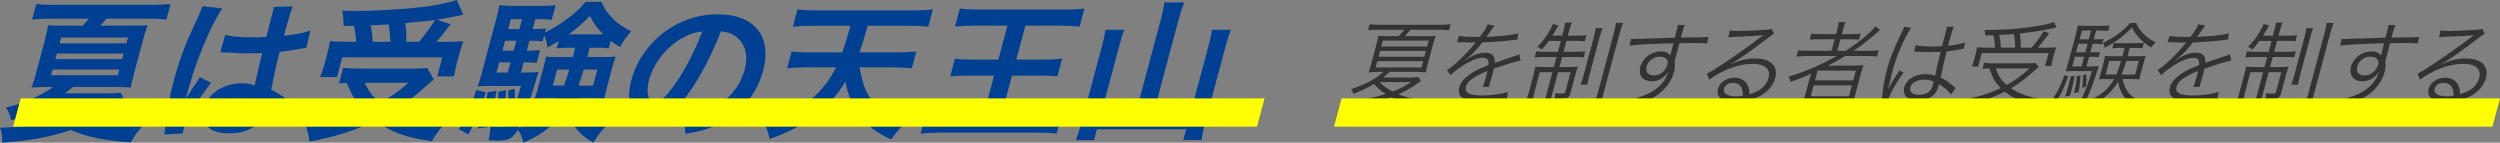
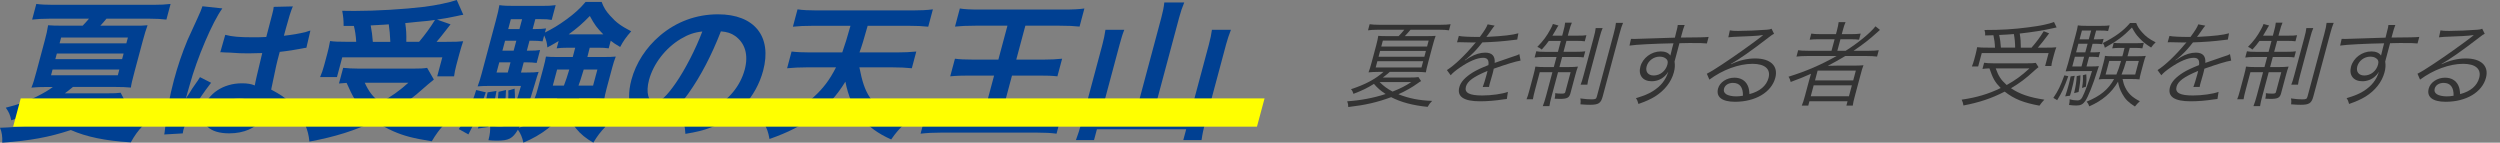
<svg xmlns="http://www.w3.org/2000/svg" width="889.21" height="50.74" viewBox="0 0 889.21 50.74">
  <rect x="0" y="0" width="889.21" height="50.74" fill="#808080" stroke="none" />
  <defs>
    <style>.cls-1{fill:#004092;}.cls-2{isolation:isolate;}.cls-3{fill:#ff0;mix-blend-mode:multiply;}.cls-4{fill:#333;}</style>
  </defs>
  <g class="cls-2">
    <g id="_レイヤー_2">
      <g id="_レイヤー_5">
        <path class="cls-1" d="M44.64,36.3c-.9.54-1.42.87-2.3,1.51-2.08,1.51-5.87,3.73-9.09,5.25,4.31,1.08,10.39,1.78,15.05,1.78h2.38c-1.67,1.79-2.88,3.46-4.15,5.79-9.05-.54-15.81-1.95-21.33-4.38-7.71,2.54-14.48,3.79-24.41,4.49.12-2.06-.12-3.79-.8-5.3,6.93-.22,13.13-.97,19.57-2.38-2.14-1.51-3.36-2.6-5.07-4.49-3.15,1.68-5.69,2.65-10.49,4.22-.4-1.95-.8-2.87-1.94-4.49,4.7-1.19,7.45-2.16,11.01-3.95,2.44-1.24,4.16-2.22,5.73-3.41h-2.11c-1.89,0-3.85.05-5.52.22.59-1.41,1-2.7,1.79-5.68l2.94-10.98c.61-2.27.92-3.62,1.21-5.52,1.32.11,2.66.16,5.64.16h6.65c.9-.92,1.52-1.62,2.24-2.49h-14.17c-2.33,0-4.14.11-6.04.32l1.49-5.57c1.62.22,3.48.32,6.03.32h35.48c2.7,0,4.52-.11,6.25-.32l-1.49,5.57c-1.83-.22-3.54-.32-5.81-.32h-15.52c-.95,1.14-1.29,1.57-2.18,2.49h11.3c3.08,0,3.95,0,5.51-.16-.64,1.78-1.06,3.14-1.71,5.57l-2.84,10.6c-.9,3.35-1.23,4.81-1.39,6-1.74-.16-3.35-.22-5.41-.22h-15.2c-1.59,1.3-1.8,1.46-2.88,2.27h14.93c2.76,0,3.64-.05,4.93-.22l1.71,3.3ZM18.15,26.78h23.75l.55-2.06h-23.75l-.55,2.06ZM19.68,21.04h23.75l.54-2h-23.75l-.54,2ZM21.19,15.42h23.75l.55-2.06h-23.75l-.55,2.06ZM21.21,37.54c1.87,1.51,3.22,2.33,5.79,3.41,3.23-1.14,4.87-1.84,7.78-3.41h-13.58Z" />
        <path class="cls-1" d="M58.42,47.82c.09-.54.18-.87.29-2.11.67-6.33,1.63-11.52,3.15-17.2,1.3-4.87,2.9-9.63,4.87-14.33q.71-1.62,3.53-7.73c.89-1.89,1.52-3.46,1.67-4,.01-.05.03-.11.06-.22l7.1.76c-3.48,4.71-9.03,17.74-11.6,27.15q-.58,1.95-.81,2.81-.1.38-.23.87c-.12.43-.15.54-.36,1.14h.05q.43-.6,1.07-1.57c.21-.38.64-.97,1.14-1.84q.79-1.14,1.68-2.43c.15-.16.25-.32,1.1-1.68l3.95,2c-4.87,6.27-8.83,12.98-9.79,16.55-.1.38-.12.43-.28,1.46l-6.59.38ZM80.14,12.39c2.37.65,5.12.87,9.56.87,1.89,0,3.08,0,5.01-.11.86-3.19,1.53-5.9,2.12-8.11.32-1.19.48-2,.53-2.6l6.8-.16c-.68,1.51-1.48,4.11-2.51,7.95-.16.6-.38,1.41-.67,2.49,2.9-.32,5.4-.76,7.65-1.3q.35-.11,1.31-.43l.46-.11-1.42,6.11c-.56.05-.61.05-1.64.27-1.94.38-4.88.87-7.84,1.19q-.13.49-.32,1.19c-.81,3.03-.84,3.14-2.73,12.22,3.4,1.84,4.55,2.6,7.17,4.92.57.49.8.65,1.27.92l-4.35,6.54c-.63-1.08-1.88-2.49-3.13-3.46-1.52-1.19-2.55-2-2.81-2.22-.09.32-.12.43-.2.76-.32,1.19-.77,2.27-1.24,3.03-2.1,3.19-6.39,5.08-11.64,5.08-7.09,0-10.51-3.35-9.04-8.87,1.41-5.25,6.99-8.93,13.53-8.93,2,0,3.3.22,4.61.76.2-1.35.86-4,2.65-11.52-2.18.05-3.49.11-4.9.11-2,0-4.15-.05-6.64-.27-.76,0-1.34-.05-1.61-.05-.47-.05-.8-.05-.91-.05-.26-.05-.42-.05-.53-.05-.05,0-.16,0-.34.05l1.78-6.22ZM85.05,35.05c-3.46,0-5.99,1.35-6.58,3.57-.54,2,1.05,3.35,4.08,3.35,2,0,3.73-.59,4.83-1.68.66-.65,1.09-1.46,1.49-2.92.16-.6.39-1.46.39-1.46-1.61-.65-2.58-.87-4.2-.87Z" />
        <path class="cls-1" d="M154.33,28.29q-1.15.87-6.17,5.25c-2.29,1.89-4.98,3.84-8.36,5.95,5.05,2.54,9.2,3.62,18.2,4.76-1.74,1.84-3.04,3.68-4.42,6-6.74-1.08-9.82-1.89-13.7-3.57-2.42-1.08-4.34-2.16-6.48-3.68-7.03,3.41-14.23,5.68-23.34,7.36-.27-2.43-.62-3.73-1.42-5.79,7.59-.87,14.56-2.65,20.7-5.19-2.64-2.87-3.77-4.71-6.06-9.9-1.6.11-1.71.11-2.71.22l1.49-5.57c1.42.16,3.28.27,5.44.27h19.64c2.22,0,3.58-.05,4.78-.27l2.4,4.17ZM122.22,9.25c0-2-.12-3.41-.5-5.41,1.82.05,3.29.05,4.26.05,7.79,0,17.79-.6,24.9-1.46,4.59-.6,8.61-1.46,11.58-2.43l2.33,5.25c-.91.16-1.07.16-2.46.49-2.24.49-4,.81-6.88,1.24l4.8,1.68c-3.69,4.71-3.79,4.87-4.97,6.22h3.57c3.08,0,4.34-.05,5.9-.22-.48,1.41-.86,2.6-1.38,4.54l-1.06,3.95c-.41,1.51-.65,2.81-.8,4h-6l1.81-6.76h-35.59l-1.88,7.03h-6c.55-1.24,1.05-2.7,1.44-4.17l1.09-4.06c.41-1.51.66-2.65,1.02-4.6,1.56.22,2.96.27,5.88.27h3.41c-.06-1.79-.41-4.11-.82-5.63h-3.62ZM129.74,29.43c1.43,3.14,2.83,4.98,5.51,7.09,4.07-2.27,6.67-4.11,10.01-7.09h-15.52ZM138.83,14.88c-.09-2.27-.26-4.27-.55-6.22-.18.05-2.32.16-6.43.38.36,1.89.62,3.73.76,5.84h6.22ZM149.06,14.88c2.14-2.54,4.03-5.14,5.66-7.79-1.46.22-1.86.27-2.41.32-.61.05-2,.22-4.05.38-.89.11-2.33.22-4.12.43.36,2.49.42,3.68.38,6.65h4.54Z" />
        <path class="cls-1" d="M172.78,32.83c-2.32,7.03-3.67,10.28-6.18,14.98l-3.39-1.89c2.56-4.11,4.51-8.55,6.16-13.9l3.41.81ZM209.75,16.98c-.48,2-.55,2.27-.83,3.3h5.68c2.22,0,3.21-.05,4.42-.16-.48,1.19-.9,2.54-1.24,3.84l-1.96,7.3c-.55,2.06-.7,2.81-.88,3.89-1.54-.11-2.61-.16-4.12-.16h-4.87c.65,2.43,1.59,4.17,3.1,5.79s2.97,2.65,6.32,4.27c-1.79,1.84-2.97,3.41-4.33,5.68-5.09-2.81-8.25-6.76-9.56-11.95-3.88,5.41-8.74,9.2-15.32,11.95-.41-1.89-1.01-3.3-1.96-4.6-1.88,3.19-3.26,3.89-7.48,3.89-1.19,0-1.77-.05-2.99-.16.58-2.16.7-3.62.57-5.35,1.48.32,2.41.49,3.55.49,2.27,0,2.82-.65,4.9-6.38l-2.46.92c.42-2.16.6-5.46.51-7.36l2.23-.65c.19,2.92.19,3.95-.06,6.49.98-2.87,1.48-4.33,2.32-7.46h-10.98c-1.68,0-3.21.05-4.43.16.51-1.3.96-2.76,1.45-4.6l5.01-18.72c.73-2.7,1.02-4,1.28-5.57,1.51.22,2.9.27,5.39.27h9.47c2.54,0,3.58-.05,5.16-.27l-1.41,5.25c-1.24-.22-2.15-.27-4.04-.27h-1.79l-.94,3.52h1.08c1.46,0,2.45-.05,3.68-.22l-.39,1.46c2.88-1.46,4.81-2.6,7.63-4.65,2.89-2.11,4.88-3.9,6.81-6.22h5.73c.72,1.95,1.51,3.25,3.1,4.98,2.08,2.33,3.71,3.52,7.41,5.46-1.7,1.89-2.82,3.46-3.93,5.57-1.73-1.03-2.33-1.41-3.35-2.22l-.72,2.7c-1.25-.16-2.21-.22-3.73-.22h-3.03ZM176.58,32.35c-.71,4.06-1.3,6.87-2.18,10.17-.16.59-.39,1.46-.71,2.65l-3.71.54c.9-2.76,1.23-3.79,2.22-7.46.7-2.6.82-3.25,1.23-5.41l3.16-.49ZM179.97,32.02c-.06,3.25-.5,6.49-1.33,10.6l-3.15.87c1.31-5.68,1.58-7.3,1.82-10.82l2.66-.65ZM177.58,22.18l-.97,3.62h4l.97-3.62h-4ZM183.64,14.5h-4l-.94,3.52h4l.94-3.52ZM185.7,6.82h-4l-.94,3.52h4l.94-3.52ZM201.74,16.98c-1.46,0-2.61.05-3.74.22l.7-2.6c-1.29.76-2,1.19-4.02,2.27-.12-1.57-.35-2.54-1.13-4.27l-.57,2.11c-1.15-.16-2.11-.22-3.57-.22h-1.08l-.94,3.52h1.03c1.73,0,2.45-.05,3.68-.22l-1.23,4.6c-1.15-.16-2.21-.22-3.57-.22h-1.03l-.97,3.62h1.89c2.27,0,3.26-.05,4.39-.22-.37.97-.74,2.16-1.42,4.49-1.66,5.79-3.78,11.68-5.59,15.42,5.98-2.33,10.6-5.84,13.68-10.49h-3.84c-1.73,0-2.88.05-4.33.22.5-1.24.81-2.22,1.27-3.95l1.96-7.3c.48-1.78.6-2.43.87-3.84,1.05.11,2.07.16,4.23.16h5.3l.88-3.3h-2.87ZM198.16,24.72l-1.54,5.73h3.95c.72-1.89,1.21-3.3,1.92-5.73h-4.33ZM214.59,12.22c-2.22-2.22-3.21-3.57-4.79-6.54-2.82,2.87-4.24,4.11-7.54,6.54h12.33ZM207.62,24.72c-.96,3.19-1.26,4.11-1.86,5.73h5.19l1.54-5.73h-4.87Z" />
        <path class="cls-1" d="M244.88,33.21c-4.95,6.98-9.27,10.17-13.71,10.17-6.17,0-8.92-6.27-6.59-14.98,1.59-5.95,5.2-11.52,10.17-15.74,5.88-4.98,12.96-7.57,20.64-7.57,12.98,0,19.3,7.9,16.04,20.07-2.51,9.36-9.38,16.82-18.55,20.18-2.89,1.08-5.14,1.62-9.1,2.27-.15-2.87-.48-4.06-1.6-6.33,5.15-.65,8.63-1.51,11.56-2.98,5.4-2.6,9.59-7.74,11.14-13.52,1.39-5.19.2-9.41-3.44-12.01-1.42-.97-2.71-1.41-5.03-1.62-3.3,8.49-7.2,15.96-11.54,22.07ZM242.11,13.85c-5.41,3.25-9.72,8.82-11.27,14.6-1.19,4.44-.24,7.95,2.14,7.95,1.79,0,4.23-2.27,7.43-6.92,3.36-4.87,7.1-12.17,9.39-18.28-2.9.32-5.05,1.08-7.69,2.65Z" />
        <path class="cls-1" d="M305.67,23.96c.98,5.03,1.95,8.06,3.77,10.76,1.92,2.92,4.72,5.41,8,7.09,1.46.81,2.45,1.14,4.77,1.79-2.39,2.27-3.47,3.46-5.23,6-9.34-4.11-14.3-10.44-16.29-20.55-3.06,4.98-6.38,8.65-11.05,12.17-4.74,3.57-9.07,5.79-15.94,8.22-.45-2.54-.98-4-2.02-5.57,7.87-2.33,12.85-4.98,17.62-9.25,3.49-3.14,5.85-6.27,8.05-10.66h-10.49c-2.43,0-4.68.11-6.9.32l1.59-5.95c1.83.22,3.97.32,6.67.32h11.36q1.28-3.57,2.92-9.47h-13.42c-2.81,0-5.06.11-7.06.32l1.65-6.17c1.71.27,4.17.38,6.88.38h34.13c2.65,0,5.11-.11,7.13-.38l-1.65,6.17c-2-.22-4.13-.32-6.89-.32h-14.66c-1.64,5.73-1.89,6.65-2.91,9.47h13.2c2.65,0,4.9-.11,7.01-.32l-1.59,5.95c-2.16-.22-4.24-.32-6.78-.32h-11.85Z" />
        <path class="cls-1" d="M347.01,9.14c-3.19,0-5.33.11-7.33.32l1.72-6.44c1.66.27,3.68.38,6.98.38h30.02c3.25,0,5.33-.11,7.3-.38l-1.72,6.44c-2.05-.22-3.97-.32-7.11-.32h-12.17l-3.23,12.06h9.68c2.6,0,4.57-.11,6.63-.32l-1.68,6.27c-1.94-.22-3.82-.27-6.47-.27h-9.68l-3.88,14.5h14.23c3.46,0,5.38-.11,7.23-.32l-1.74,6.49c-1.93-.27-4.06-.38-6.93-.38h-34.13c-2.76,0-5.01.11-7.3.38l1.74-6.49c1.82.27,3.48.32,7.11.32h13.42l3.88-14.5h-8.82c-2.6,0-4.61.05-6.78.27l1.68-6.27c1.67.22,3.43.32,6.51.32h8.93l3.23-12.06h-11.31Z" />
        <path class="cls-1" d="M413.05,6.33c.54-2,.91-3.79,1.08-5.46h7.09c-.76,1.84-1.28,3.35-1.84,5.46l-9.04,33.75h13.14l6.51-24.29c.56-2.11.86-3.62,1.07-5.19h6.76c-.71,1.84-1.24,3.41-1.72,5.19l-7.33,27.37c-.65,2.43-1.08,4.44-1.4,6.65h-6.49l1.03-3.84h-31.75l-1.03,3.84h-6.44c.77-2.06,1.34-3.79,2.06-6.49l7.33-27.37c.49-1.84.89-3.73,1.11-5.35h6.71c-.61,1.46-1.05,2.92-1.69,5.3l-6.48,24.18h12.28l9.04-33.75Z" />
        <path class="cls-4" d="M505.48,28.83c-.54.3-.78.46-1.31.85-1.68,1.25-4.28,2.73-6.78,3.84,3.71,1.48,7.51,2.23,12.01,2.36-.67.66-1.11,1.22-1.62,2.13-5.24-.53-9.39-1.61-12.97-3.45-4.96,1.84-9.26,2.82-15.26,3.51,0-.85-.1-1.35-.37-2.04,4.64-.3,9.35-1.18,13.67-2.59-1.84-1.21-2.91-2.13-4.16-3.61-2.41,1.51-4.11,2.33-7.29,3.55-.25-.79-.37-1.08-.87-1.67,4.88-1.54,8.71-3.58,11.56-6.14h-1.9c-1.18,0-2.38.07-3.43.16.32-.82.61-1.67,1.11-3.55l1.63-6.08c.39-1.44.54-2.27.73-3.35.9.07,1.58.1,3.55.1h3.68c.76-.76,1.32-1.38,2.02-2.27h-9.56c-1.35,0-2.32.07-3.34.2l.58-2.17c.92.13,1.85.2,3.26.2h22.1c1.48,0,2.48-.07,3.44-.2l-.58,2.17c-.95-.13-1.88-.2-3.3-.2h-10.38c-.67.79-1.11,1.31-2.02,2.27h7.39c1.97,0,2.6-.03,3.57-.1-.37,1.02-.65,1.94-1.03,3.35l-1.6,5.98c-.5,1.87-.74,2.89-.85,3.65-.99-.1-2.12-.16-3.34-.16h-9.49c-.69.62-1.07.92-2.47,2h9.59c1.51,0,2.24-.03,3.07-.16l.93,1.41ZM489.31,24h16.29l.6-2.23h-16.29l-.6,2.23ZM490.33,20.19h16.29l.55-2.07h-16.29l-.55,2.07ZM490.71,29.19c1.48,1.48,2.68,2.36,4.61,3.38,2.87-1.15,4.46-1.94,6.65-3.38h-11.26ZM491.3,16.54h16.29l.56-2.1h-16.29l-.56,2.1Z" />
        <path class="cls-4" d="M526.35,13.16c1.7-2.3,2.4-3.45,2.78-4.5l2.5.46q-.41.43-1.33,1.77c-.71,1.05-1.37,1.94-1.62,2.23q.4-.03.7-.03c5.32-.26,8.71-.66,10.68-1.25l-.4,2.23c-.53.03-.74.07-1.36.16-3.54.46-7.06.72-11.06.85-1.5,1.94-2.68,3.25-4.21,4.66-.43.39-1.29,1.15-1.45,1.25-.27.16-.47.3-.51.33,0,.03-.04.03-.04.03v.03q0,.07.03.1,1.43-.92,1.82-1.15c1.79-1.05,3.68-1.61,5.39-1.61,2.43,0,3.58,1.22,3.36,3.65,2.65-.95,4.71-1.64,6.29-2.17,1.76-.56,1.87-.59,2.49-.95l.43,2.3c-1.79.3-5.01,1.28-9.54,2.89-.16.85-.25,1.18-.47,2-.11.43-.31,1.15-.52,1.81-.23.72-.35,1.18-.43,1.48-.12.46-.19.72-.25,1.18l-2.24.03c.29-.72.93-2.73,1.46-4.73.14-.53.16-.59.23-.99-5.03,2.1-7.15,3.65-7.68,5.62-.58,2.17,1.2,3.12,5.83,3.12,3.25,0,7.04-.53,9.11-1.28l-.38,2.53c-.5.03-.67.07-1.36.16-2.71.43-5.63.66-8.15.66-5.88,0-8.29-1.67-7.38-5.06.48-1.81,2.06-3.51,4.74-5.19,1.34-.82,3.14-1.67,5.6-2.63.22-1.81-.36-2.59-1.9-2.59-2.07,0-4.99,1.22-8.26,3.48-1.57,1.08-2.5,1.84-3.26,2.73l-1.35-1.84c2.73-1.74,6.38-5.19,9.87-9.39q.14-.16.43-.49c-.14.03-.48.07-.64.07-.53,0-3.59-.07-4.8-.1h-.53c-.29,0-.36,0-.73.03l.64-2.27c1.12.23,3.58.36,6.93.36h.53Z" />
        <path class="cls-4" d="M550.92,14.51c-.94,1.31-1.37,1.81-2.54,3.12-.51-.43-.93-.69-1.58-.95,2.08-2.13,3.35-3.81,4.68-6.3.44-.79.69-1.35.85-1.84l1.99.53c-.32.46-.67,1.02-1.02,1.71-.43.76-.68,1.18-1.13,1.9h3.48l.34-1.28c.45-1.67.63-2.46.7-3.35h2.4c-.4.89-.62,1.58-1.09,3.32l-.35,1.31h3.35c1.64,0,2.47-.03,3.26-.16l-.58,2.17c-.79-.13-1.6-.16-3.17-.16h-3.35l-1.04,3.88h4.6c1.31,0,2.24-.03,3.13-.16l-.58,2.17c-.72-.13-1.5-.16-3.08-.16h-4.56l-.96,3.58h3.48c1.18,0,2.11-.03,3.1-.16-.34.89-.58,1.67-.94,3.02l-1.74,6.5c-.42,1.58-1.18,1.97-3.81,1.97-.46,0-.62,0-1.79-.07.18-.79.23-1.35.2-1.97.69.13,1.3.16,2.25.16s1.21-.1,1.33-.56l1.89-7.06h-4.47l-2.24,8.37c-.49,1.84-.7,2.73-.83,3.71h-2.36c.42-1.08.78-2.17,1.19-3.71l2.24-8.37h-4.5l-1.66,6.21c-.42,1.58-.64,2.5-.78,3.42h-2.27c.36-.85.54-1.41,1.07-3.38l1.39-5.19c.33-1.25.55-2.17.69-3.05.98.13,1.89.16,3.08.16h3.48l.96-3.58h-4.63c-1.38,0-2.25.07-3.17.2l.6-2.23c.84.16,1.62.2,2.97.2h4.73l1.04-3.88h-4.24ZM577.29,8.14c-.42.95-.78,2.07-1.29,3.97l-5.95,22.2c-.64,2.4-1.48,2.96-4.47,2.96-.85,0-1.9-.03-3.44-.16.11-.89.11-1.38-.06-2.1,1.61.23,2.97.33,4.05.33,1.35,0,1.62-.16,1.84-.99l5.95-22.2c.52-1.94.74-2.99.84-4.01h2.53ZM570.03,9.98c-.4.89-.66,1.74-1.16,3.58l-3.45,12.87c-.58,2.17-.72,2.82-.82,3.68h-2.4c.37-.89.58-1.54,1.15-3.68l3.44-12.84c.48-1.81.69-2.69.77-3.61h2.46Z" />
        <path class="cls-4" d="M596.37,10.8c.23-.85.29-1.21.38-1.9h2.46c-.41,1.05-.58,1.54-1.26,4.1l-.1.36c6.21-.03,8.76-.1,9.88-.23l-.62,2.33c-1.18-.13-2.32-.16-6.23-.16-.49,0-.85,0-3.53.07l-1.74,6.5c.19,1.38.14,2.43-.25,3.88-.92,3.42-3.3,6.44-6.7,8.57-1.61.99-3.26,1.74-5.9,2.66-.28-1.05-.4-1.35-.89-2.07,2.78-.82,4.4-1.48,5.98-2.46,2.88-1.81,4.6-3.94,5.53-6.93-.51.79-.8,1.15-1.32,1.61-1.3,1.18-2.87,1.77-4.61,1.77-3.15,0-4.8-2.17-4-5.19.84-3.12,3.92-5.42,7.26-5.42,1.58,0,2.81.53,3.41,1.48.09-.46.13-.59.45-1.81.04-.13.09-.46.2-.85q.12-.46.46-1.71c-6.63.13-13.36.46-15.65.82l.54-2.4c.58.03.81.03,1.3.03q.95,0,6.29-.2c3.19-.13,5.77-.2,8.02-.26l.63-2.59ZM592.31,20.68c-.53-.36-1.17-.53-2.06-.53-2.07,0-4.04,1.48-4.57,3.45-.51,1.9.51,3.25,2.51,3.25,2.27,0,4.26-1.58,4.88-3.88.29-1.08.05-1.77-.76-2.3Z" />
        <path class="cls-4" d="M615.25,10.8c.88.16,1.46.2,3.03.2,2.73,0,7.15-.2,10.16-.43.87-.07,1.18-.13,1.67-.36l.89,1.81c-.52.23-.72.36-2.04,1.38-5.72,4.43-10.61,7.85-13.3,9.33l.04.1c2.86-1.35,5.7-2.04,8.59-2.04,5.48,0,8.28,2.69,7.15,6.9-1.37,5.12-7.04,8.51-14.33,8.51-4.63,0-6.83-1.71-6.02-4.73.59-2.2,3.07-3.84,5.79-3.84,2.2,0,3.85.95,4.7,2.69.44.92.59,1.71.67,3.15,3.7-.95,6.05-2.96,6.79-5.75.84-3.15-1.28-5.02-5.71-5.02-4.83,0-10.58,2.1-15.33,5.62l-.91-2.1c1.37-.69,2.78-1.54,5.5-3.35,4.26-2.79,10.67-7.36,13.54-9.59q.25-.2.58-.46s.08-.07.17-.13l.17-.13-.05-.07q-.1,0-.3.03c-1.1.2-5.11.43-10.14.59-.73.03-1.07.07-1.82.16l.53-2.46ZM616.42,29.48c-1.64,0-2.87.79-3.21,2.04-.23.85.03,1.48.78,2,.73.46,2.06.76,3.48.76.82,0,1.22-.03,2.46-.23.08-2.99-1.14-4.56-3.51-4.56Z" />
        <path class="cls-4" d="M642.64,19.93c-1.48,0-2.58.07-3.67.2l.61-2.27c.75.13,1.75.2,3.59.2h8.27l1.1-4.1h-5.29c-1.67,0-2.57.03-3.59.16l.58-2.17c.75.13,1.75.2,3.53.2h5.25l.31-1.15c.38-1.41.51-2.17.64-3.12h2.46c-.38.82-.64,1.64-1.03,3.12l-.31,1.15h3.05c1.74,0,2.78-.07,3.67-.2l-.58,2.17c-.85-.13-1.7-.16-3.47-.16h-3.15l-1.1,4.1h2.96c4.37-2.73,8.72-6.31,10.61-8.7l1.59,1.28c-.51.43-.77.66-1.33,1.18-2.39,2.17-4.63,3.91-8.04,6.24h5.38c1.67,0,2.64-.07,3.57-.2l-.61,2.27c-1.02-.13-2.15-.2-3.56-.2h-7.75c-2.23,1.35-3.97,2.3-6.22,3.48,1.76-.07,2.51-.07,3.43-.07h5.65c1.58,0,2.44-.03,3.62-.13-.39.95-.59,1.71-1.1,3.61l-1.97,7.36c-.44,1.64-.64,2.5-.74,3.38h-2.27l.41-1.54h-13.56l-.41,1.54h-2.3c.4-.98.71-1.9,1.1-3.38l1.5-5.58c.19-.69.41-1.54.67-2.36-2.14.99-4.15,1.77-7.22,2.92-.17-.72-.35-1.25-.78-1.87,6.41-2,11.35-4.14,17.11-7.36h-10.61ZM644.05,34.24h13.59l1.04-3.88h-13.59l-1.04,3.88ZM645.57,28.6h13.59l.93-3.48h-13.59l-.93,3.48Z" />
-         <path class="cls-4" d="M679.76,9.91c-2.29,3.28-5.21,10.02-6.66,15.4-.31,1.15-.76,3.09-1.1,4.6-.07.26-.09.33-.21.92q-.08.3-.17.62l.12.03c1.25-2.46,1.65-3.09,3.49-5.78.21-.3.31-.43.44-.66l1.41.76c-2.41,3.22-4.8,7.39-5.32,9.33-.04.16-.05.2-.11.66l-2.39.23c.05-.3.06-.46.13-1.21.23-3.05.8-6.44,1.69-9.75,1.17-4.37,2.52-7.82,5.33-13.5.68-1.44.77-1.64.92-2.07l2.45.43ZM681.44,16.02c1.5.39,2.88.53,5.77.53,1.28,0,2.18-.03,3.54-.1q.79-3.09,1.46-5.58c.15-.56.24-1.02.26-1.35h2.46c-.4.89-.88,2.43-1.61,5.16-.1.36-.24.89-.4,1.61,2.61-.3,4.62-.69,6.01-1.22l-.5,2.23q-.07,0-2.42.46c-.91.2-1.86.33-3.62.53-.84,3.25-1.22,4.93-2.13,9.29,2.11,1.08,2.88,1.61,4.62,3.22.32.26.37.33.67.56l-1.63,2.3c-.71-1.15-1.78-2.07-3.75-3.42q-.11-.07-.28-.2t-.24-.2c-.07.49-.08.56-.16.85-.23.85-.57,1.64-.99,2.23-1.25,1.74-3.53,2.76-6.22,2.76-3.81,0-5.72-1.81-4.96-4.66.73-2.73,3.84-4.66,7.49-4.66,1.35,0,2.82.26,3.47.66.09-.69.78-3.78,1.97-8.57-1.5.07-2.52.1-3.77.1-1.35,0-2.55-.03-3.68-.1-.54-.07-.9-.07-1.03-.07-.29-.03-.48-.03-.55-.03-.16-.03-.25-.03-.32-.03h-.13l.68-2.3ZM684.45,28.33c-2.56,0-4.53,1.08-4.97,2.73-.43,1.61.8,2.66,3.1,2.66,1.45,0,2.84-.43,3.66-1.15.56-.49.97-1.28,1.31-2.56.06-.23.23-.99.23-.99-1.21-.53-2.02-.69-3.33-.69Z" />
        <path class="cls-4" d="M725.06,23.9c-.57.43-.87.66-1.43,1.18-3.05,2.82-5.28,4.5-8.36,6.3,3.12,2.1,6.52,3.25,11.88,4.07-.63.62-1.16,1.28-1.75,2.13-5.73-1.05-8.99-2.36-12.36-4.99-4.76,2.43-8.98,3.84-14.68,4.93-.13-.85-.25-1.28-.63-2.07,5.26-.76,9.53-2,13.88-4.14-2.01-2.07-2.76-3.32-4-6.99-1.06.03-1.67.1-2.48.2l.59-2.2c.79.13,1.82.2,3.23.2h12.22c1.41,0,2.21-.03,2.93-.16l.97,1.54ZM709.59,16.94c-.05-1.54-.23-2.92-.56-4.4-.7.03-1.22.03-2.94.07.05-.79,0-1.08-.24-1.94,6.04,0,10.38-.26,15.62-.95,4.39-.56,7.17-1.15,9.11-1.9l.93,1.94q-.45.07-1.39.3c-3.08.72-7.47,1.41-11.73,1.87.3,1.81.39,3.09.39,5.02h3.81c1.9-2.2,3.03-3.71,4.33-5.85l1.93.76c-1.75,2.36-2.83,3.71-4.02,5.09h2.79c1.77,0,2.87-.03,3.78-.13-.31.79-.54,1.54-.8,2.5l-.57,2.13c-.2.76-.36,1.44-.38,2.04h-2.23l1.23-4.6h-23.77l-1.28,4.76h-2.23c.27-.66.57-1.51.79-2.33l.55-2.07c.23-.85.36-1.58.53-2.46.95.13,2.02.16,4,.16h2.36ZM709.85,24.33c.98,2.73,1.86,4.1,3.9,5.91,3.21-1.81,5.25-3.28,8.09-5.91h-11.99ZM716.75,16.94c.01-1.64-.16-3.32-.45-4.83-1.68.13-2.82.23-5.24.33.34,1.41.52,2.82.63,4.5h5.06Z" />
        <path class="cls-4" d="M735.66,27.09c-1.42,3.97-2.31,5.91-3.96,8.54l-1.36-.82c1.75-2.59,2.47-4.07,3.92-8.01l1.4.3ZM737.93,26.95c-.4,2.23-.64,3.38-1.26,5.68-.06.23-.21.79-.41,1.41l-1.7.23c.57-1.77.85-2.69,1.23-4.1.32-1.18.42-1.71.7-2.99l1.44-.23ZM742.14,23.64h1.48c1.54,0,2.27-.03,2.92-.13-.22.59-.3.89-.64,1.9-1.37,4.5-3.24,9.16-4.2,10.51-.85,1.21-1.68,1.61-3.22,1.61-.82,0-1.56-.07-2.57-.2.21-.79.26-1.35.22-2.04.97.3,1.92.43,2.81.43.79,0,1.31-.36,1.74-1.21.9-1.77,2.05-4.83,3.42-9.23h-6.76c-.95,0-1.91.03-2.62.1.29-.85.57-1.77.88-2.92l2.75-10.28c.39-1.45.57-2.27.71-3.15.82.13,1.63.16,2.98.16h5.42c1.41,0,2.04-.03,2.9-.16l-.54,2c-.75-.13-1.4-.16-2.65-.16h-1.61l-.84,3.12h.89c1.15,0,1.75-.03,2.61-.16l-.51,1.9c-.79-.13-1.4-.16-2.52-.16h-.89l-.82,3.05h.89c1.25,0,1.85-.03,2.6-.13l-.5,1.87c-.72-.13-1.4-.16-2.52-.16h-.89l-.92,3.45ZM738,20.19l-.92,3.45h3.28l.92-3.45h-3.28ZM739.98,26.79c-.06,2.3-.2,3.45-.67,5.94l-1.58.39c.61-2.63.79-3.91.93-6.04l1.33-.3ZM742.53,15.56h-3.28l-.82,3.05h3.28l.82-3.05ZM743.79,10.86h-3.28l-.84,3.12h3.28l.84-3.12ZM742.05,26.43c.14,1.54.09,2.59-.13,4.4l-1.37.46c.34-2.27.38-2.76.29-4.53l1.21-.33ZM754.96,28.1c.25,1.28.5,2.07.96,3.02,1.06,2.17,2.45,3.48,5.19,4.89-.64.56-1.1,1.05-1.75,1.87-2.27-1.44-3.42-2.56-4.44-4.4-.85-1.48-1.31-2.82-1.57-4.43-2.26,3.91-5.59,6.76-10.23,8.77-.23-.72-.43-1.08-.93-1.67,4.87-2,7.69-4.3,9.77-8.04h-2.96c-1.05,0-1.72.03-2.53.13.28-.69.48-1.28.76-2.33l1-3.74c.26-.95.35-1.41.48-2.3.66.1,1.34.13,2.56.13h3.61c.14-.39.26-.85.26-.85.04-.16.15-.56.27-1.12.06-.23.15-.56.26-.99h-1.71c-1.15,0-1.81.03-2.67.16l.53-1.97c.79.1,1.34.13,2.59.13h5.52c1.25,0,1.75-.03,2.6-.13l-.53,1.97c-.72-.13-1.4-.16-2.58-.16h-1.9c-.21.79-.7,2.59-.79,2.96h3.84c1.25,0,1.95-.03,2.66-.13-.27.66-.51,1.41-.75,2.3l-1,3.74c-.31,1.15-.42,1.71-.49,2.33-.83-.1-1.51-.13-2.43-.13h-3.61ZM759.81,8.17c.5,1.31,1.06,2.17,2.12,3.35,1.37,1.51,2.38,2.27,4.8,3.55-.64.56-1.07,1.05-1.61,1.84-1.94-1.21-2.85-1.97-4.11-3.28-1.18-1.22-1.72-2.04-2.71-3.84-3.08,3.15-5.25,4.76-9.64,7.19-.18-.79-.31-1.05-.7-1.67,4.45-2.27,7.3-4.33,9.66-7.13h2.2ZM750.22,21.67l-1.29,4.83h3.84c.61-1.41,1-2.63,1.66-4.83h-4.2ZM756.26,21.67c-.54,1.87-1.04,3.38-1.66,4.83h4.86l1.29-4.83h-4.5Z" />
        <path class="cls-4" d="M779.11,13.16c1.7-2.3,2.4-3.45,2.78-4.5l2.5.46q-.41.43-1.33,1.77c-.71,1.05-1.37,1.94-1.62,2.23q.4-.03.7-.03c5.32-.26,8.71-.66,10.68-1.25l-.4,2.23c-.53.03-.74.07-1.36.16-3.54.46-7.06.72-11.06.85-1.5,1.94-2.68,3.25-4.21,4.66-.43.39-1.29,1.15-1.45,1.25-.27.16-.47.3-.51.33,0,.03-.04.03-.04.03v.03q0,.07.03.1,1.43-.92,1.82-1.15c1.79-1.05,3.68-1.61,5.39-1.61,2.43,0,3.58,1.22,3.36,3.65,2.65-.95,4.71-1.64,6.29-2.17,1.76-.56,1.87-.59,2.49-.95l.43,2.3c-1.79.3-5.01,1.28-9.54,2.89-.16.85-.25,1.18-.47,2-.11.43-.31,1.15-.52,1.81-.23.72-.35,1.18-.43,1.48-.12.46-.19.72-.25,1.18l-2.24.03c.29-.72.93-2.73,1.46-4.73.14-.53.16-.59.23-.99-5.03,2.1-7.15,3.65-7.68,5.62-.58,2.17,1.2,3.12,5.83,3.12,3.25,0,7.04-.53,9.11-1.28l-.38,2.53c-.5.03-.67.07-1.36.16-2.71.43-5.63.66-8.15.66-5.88,0-8.29-1.67-7.38-5.06.48-1.81,2.06-3.51,4.74-5.19,1.34-.82,3.14-1.67,5.6-2.63.22-1.81-.36-2.59-1.9-2.59-2.07,0-4.99,1.22-8.26,3.48-1.57,1.08-2.5,1.84-3.26,2.73l-1.35-1.84c2.73-1.74,6.38-5.19,9.87-9.39q.14-.16.43-.49c-.14.03-.48.07-.64.07-.53,0-3.59-.07-4.8-.1h-.53c-.29,0-.36,0-.73.03l.64-2.27c1.12.23,3.58.36,6.93.36h.53Z" />
        <path class="cls-4" d="M803.69,14.51c-.94,1.31-1.37,1.81-2.54,3.12-.51-.43-.93-.69-1.58-.95,2.08-2.13,3.35-3.81,4.68-6.3.44-.79.69-1.35.85-1.84l1.99.53c-.32.46-.67,1.02-1.02,1.71-.43.76-.68,1.18-1.13,1.9h3.48l.34-1.28c.45-1.67.63-2.46.7-3.35h2.4c-.4.89-.62,1.58-1.09,3.32l-.35,1.31h3.35c1.64,0,2.47-.03,3.26-.16l-.58,2.17c-.79-.13-1.6-.16-3.17-.16h-3.35l-1.04,3.88h4.6c1.31,0,2.24-.03,3.13-.16l-.58,2.17c-.72-.13-1.5-.16-3.08-.16h-4.56l-.96,3.58h3.48c1.18,0,2.11-.03,3.1-.16-.34.89-.58,1.67-.94,3.02l-1.74,6.5c-.42,1.58-1.18,1.97-3.81,1.97-.46,0-.62,0-1.79-.07.18-.79.23-1.35.2-1.97.69.13,1.3.16,2.25.16s1.21-.1,1.33-.56l1.89-7.06h-4.47l-2.24,8.37c-.49,1.84-.7,2.73-.83,3.71h-2.36c.42-1.08.78-2.17,1.19-3.71l2.24-8.37h-4.5l-1.66,6.21c-.42,1.58-.64,2.5-.78,3.42h-2.27c.36-.85.54-1.41,1.07-3.38l1.39-5.19c.33-1.25.55-2.17.69-3.05.98.13,1.89.16,3.08.16h3.48l.96-3.58h-4.63c-1.38,0-2.25.07-3.17.2l.6-2.23c.84.16,1.62.2,2.97.2h4.73l1.04-3.88h-4.24ZM830.06,8.14c-.42.95-.78,2.07-1.29,3.97l-5.95,22.2c-.64,2.4-1.48,2.96-4.47,2.96-.85,0-1.9-.03-3.44-.16.11-.89.11-1.38-.06-2.1,1.61.23,2.97.33,4.05.33,1.35,0,1.62-.16,1.84-.99l5.95-22.2c.52-1.94.74-2.99.84-4.01h2.53ZM822.8,9.98c-.4.89-.66,1.74-1.16,3.58l-3.45,12.87c-.58,2.17-.72,2.82-.82,3.68h-2.4c.37-.89.58-1.54,1.15-3.68l3.44-12.84c.48-1.81.69-2.69.77-3.61h2.46Z" />
        <path class="cls-4" d="M849.14,10.8c.23-.85.29-1.21.38-1.9h2.46c-.41,1.05-.58,1.54-1.26,4.1l-.1.36c6.21-.03,8.76-.1,9.88-.23l-.62,2.33c-1.18-.13-2.32-.16-6.23-.16-.49,0-.85,0-3.53.07l-1.74,6.5c.19,1.38.14,2.43-.25,3.88-.92,3.42-3.3,6.44-6.7,8.57-1.61.99-3.26,1.74-5.9,2.66-.28-1.05-.4-1.35-.89-2.07,2.78-.82,4.4-1.48,5.98-2.46,2.88-1.81,4.6-3.94,5.53-6.93-.51.79-.8,1.15-1.32,1.61-1.3,1.18-2.87,1.77-4.61,1.77-3.15,0-4.8-2.17-4-5.19.84-3.12,3.92-5.42,7.26-5.42,1.58,0,2.81.53,3.41,1.48.09-.46.12-.59.45-1.81.04-.13.09-.46.2-.85q.12-.46.46-1.71c-6.63.13-13.36.46-15.65.82l.54-2.4c.58.03.81.03,1.3.03q.95,0,6.29-.2c3.19-.13,5.77-.2,8.02-.26l.63-2.59ZM845.08,20.68c-.53-.36-1.17-.53-2.06-.53-2.07,0-4.04,1.48-4.57,3.45-.51,1.9.51,3.25,2.51,3.25,2.27,0,4.26-1.58,4.88-3.88.29-1.08.05-1.77-.76-2.3Z" />
        <path class="cls-4" d="M868.02,10.8c.88.16,1.46.2,3.03.2,2.73,0,7.15-.2,10.16-.43.87-.07,1.18-.13,1.67-.36l.89,1.81c-.52.23-.72.36-2.04,1.38-5.72,4.43-10.61,7.85-13.3,9.33l.04.1c2.86-1.35,5.7-2.04,8.59-2.04,5.48,0,8.28,2.69,7.15,6.9-1.37,5.12-7.04,8.51-14.33,8.51-4.63,0-6.83-1.71-6.02-4.73.59-2.2,3.07-3.84,5.79-3.84,2.2,0,3.85.95,4.7,2.69.44.92.59,1.71.67,3.15,3.7-.95,6.05-2.96,6.79-5.75.84-3.15-1.28-5.02-5.71-5.02-4.83,0-10.58,2.1-15.33,5.62l-.91-2.1c1.37-.69,2.78-1.54,5.5-3.35,4.26-2.79,10.67-7.36,13.54-9.59q.25-.2.58-.46s.08-.07.17-.13l.17-.13-.05-.07q-.1,0-.3.03c-1.1.2-5.11.43-10.14.59-.73.03-1.07.07-1.82.16l.53-2.46ZM869.19,29.48c-1.64,0-2.87.79-3.21,2.04-.23.85.03,1.48.78,2,.73.46,2.06.76,3.48.76.82,0,1.22-.03,2.46-.23.08-2.99-1.14-4.56-3.51-4.56Z" />
        <polygon class="cls-3" points="447.08 45.06 4.67 45.06 7.37 35 449.78 35 447.08 45.06" />
-         <polygon class="cls-3" points="886.51 45.06 474.48 45.06 477.18 35 889.21 35 886.51 45.06" />
      </g>
    </g>
  </g>
</svg>